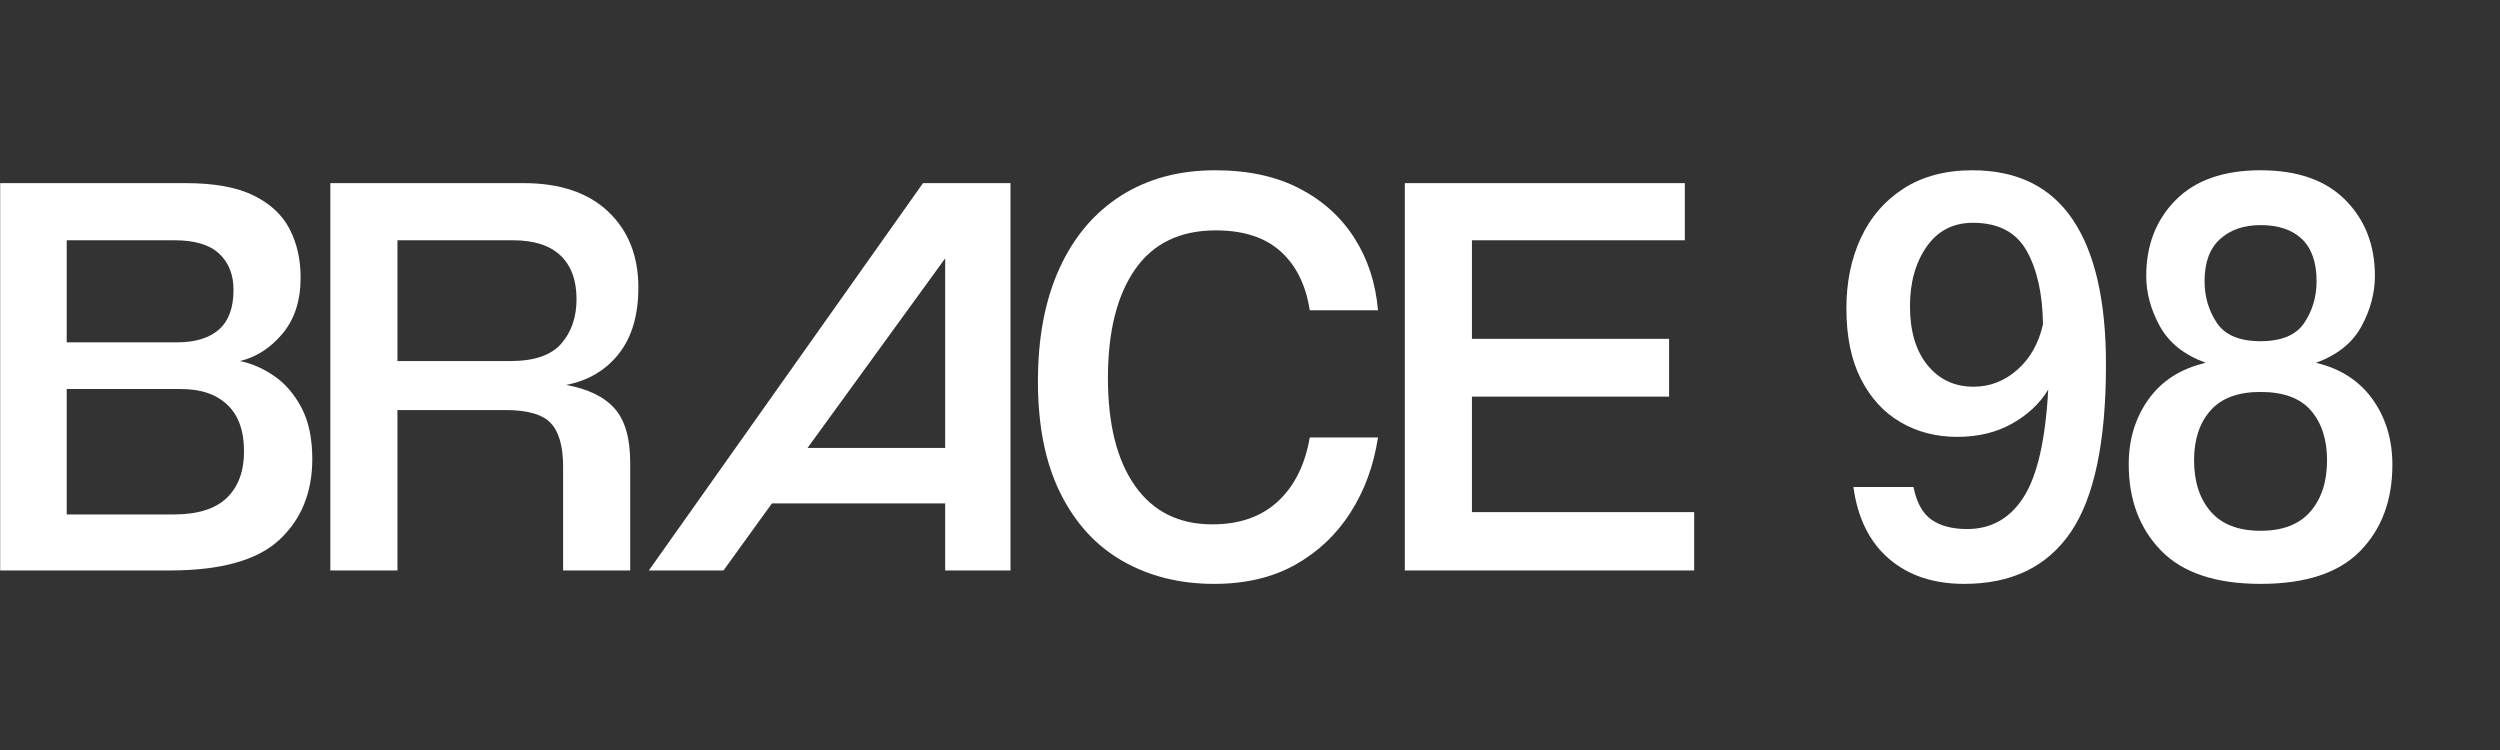
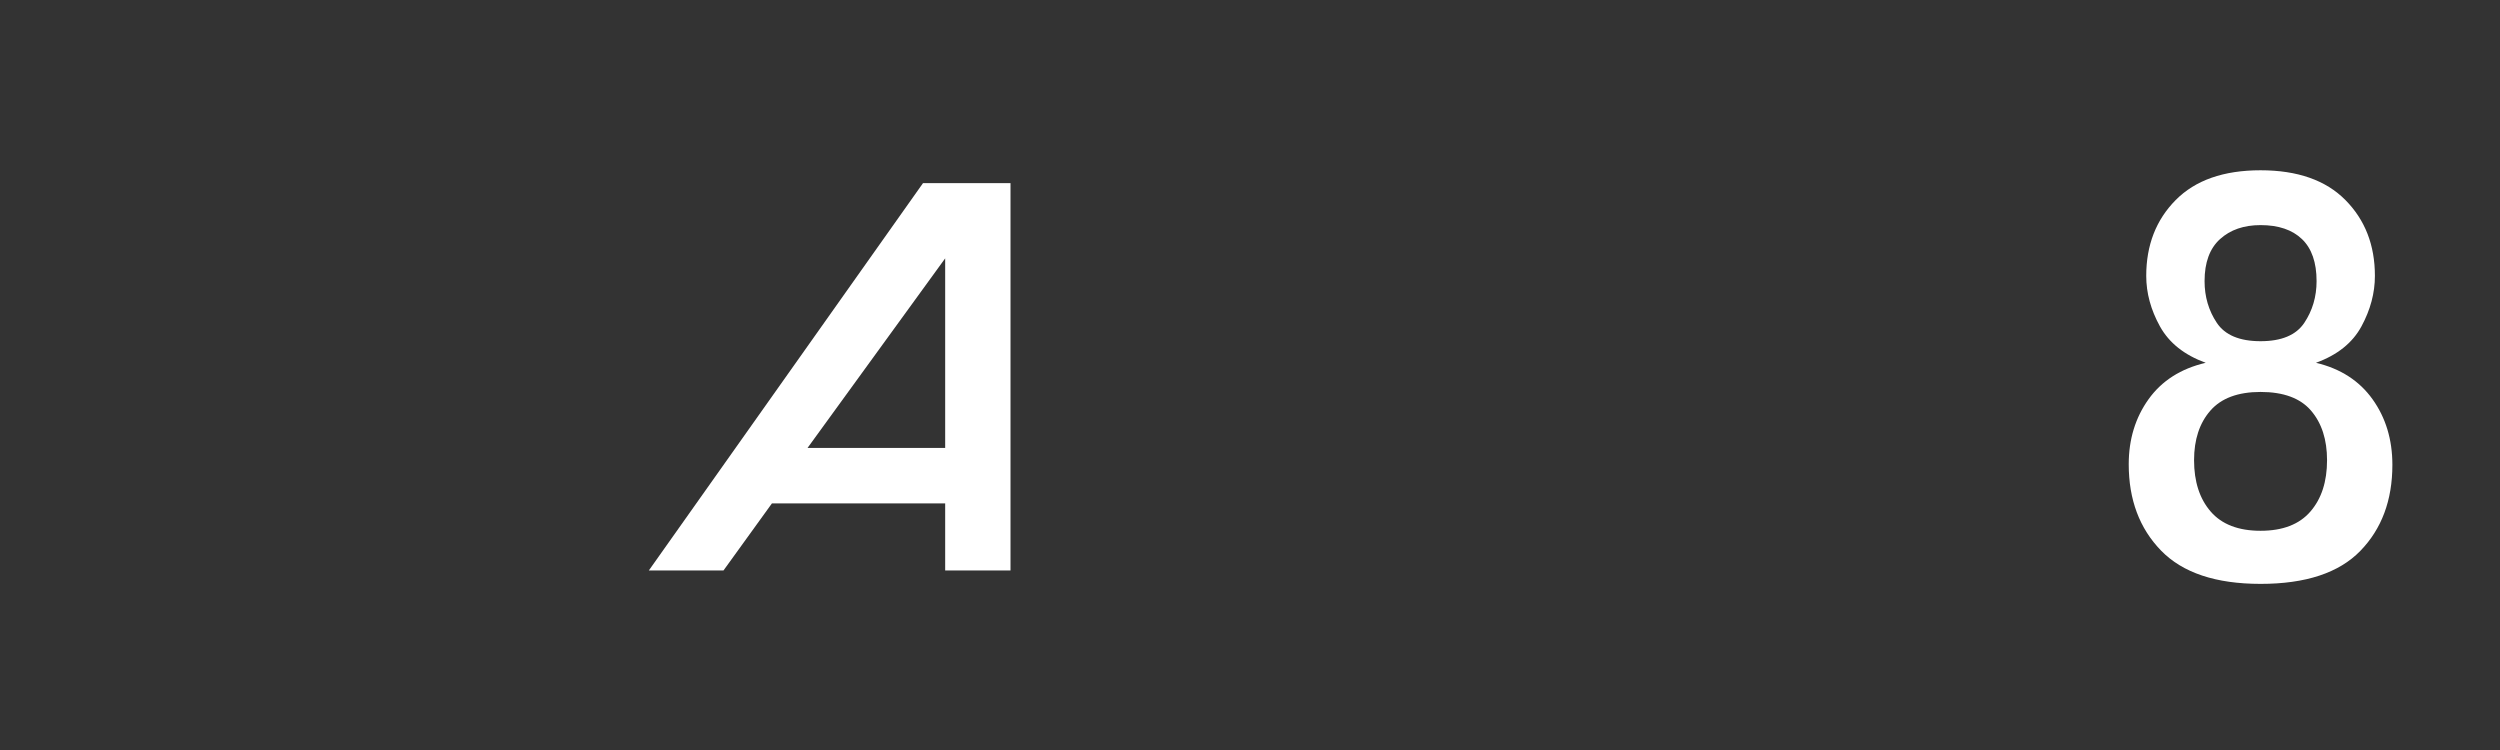
<svg xmlns="http://www.w3.org/2000/svg" version="1.0" preserveAspectRatio="xMidYMid meet" height="540" viewBox="0 0 1350 405" zoomAndPan="magnify" width="1800">
  <rect x="0" y="0" width="1350" height="405" fill="#333333" stroke="none" />
  <defs>
    <g />
  </defs>
  <g fill-opacity="1" fill="#ffffff">
    <g transform="translate(-8.398, 308.044)">
      <g>
-         <path d="M 44.422 -30.234 L 102.062 -30.234 C 115.082 -30.234 124.688 -33.223 130.875 -39.203 C 137.07 -45.191 140.172 -53.547 140.172 -64.266 C 140.172 -75.391 137.176 -83.785 131.188 -89.453 C 125.207 -95.129 116.863 -97.969 106.156 -97.969 L 44.422 -97.969 Z M 102.688 -178.297 L 44.422 -178.297 L 44.422 -123.172 L 103.953 -123.172 C 113.816 -123.172 121.375 -125.477 126.625 -130.094 C 131.875 -134.719 134.5 -141.859 134.5 -151.516 C 134.5 -159.703 131.926 -166.211 126.781 -171.047 C 121.633 -175.879 113.602 -178.297 102.688 -178.297 Z M 100.172 0 L 8.5 0 L 8.5 -209.156 L 108.672 -209.156 C 124.004 -209.156 136.188 -206.953 145.219 -202.547 C 154.25 -198.141 160.758 -192.102 164.75 -184.438 C 168.738 -176.77 170.734 -168 170.734 -158.125 C 170.734 -145.738 167.477 -135.66 160.969 -127.891 C 154.457 -120.117 146.789 -115.18 137.969 -113.078 C 144.27 -111.816 150.41 -109.141 156.391 -105.047 C 162.379 -100.953 167.316 -95.227 171.203 -87.875 C 175.086 -80.531 177.031 -71.297 177.031 -60.172 C 177.031 -42.109 171.098 -27.562 159.234 -16.531 C 147.367 -5.508 127.68 0 100.172 0 Z M 100.172 0" />
-       </g>
+         </g>
    </g>
  </g>
  <g fill-opacity="1" fill="#ffffff">
    <g transform="translate(169.888, 308.044)">
      <g>
-         <path d="M 170.422 0 L 134.188 0 L 134.188 -56.062 C 134.188 -66.988 131.977 -74.812 127.562 -79.531 C 123.156 -84.258 114.969 -86.625 103 -86.625 L 44.734 -86.625 L 44.734 0 L 8.5 0 L 8.5 -209.156 L 112.766 -209.156 C 132.504 -209.156 147.781 -204.008 158.594 -193.719 C 169.414 -183.438 174.828 -169.789 174.828 -152.781 C 174.828 -137.863 171.305 -125.941 164.266 -117.016 C 157.234 -108.098 147.734 -102.484 135.766 -100.172 C 147.523 -98.066 156.238 -93.863 161.906 -87.562 C 167.582 -81.27 170.422 -71.508 170.422 -58.281 Z M 44.734 -113.078 L 105.844 -113.078 C 118.656 -113.078 127.789 -116.227 133.25 -122.531 C 138.707 -128.832 141.438 -136.812 141.438 -146.469 C 141.438 -156.758 138.547 -164.633 132.766 -170.094 C 126.992 -175.562 118.438 -178.297 107.094 -178.297 L 44.734 -178.297 Z M 44.734 -113.078" />
-       </g>
+         </g>
    </g>
  </g>
  <g fill-opacity="1" fill="#ffffff">
    <g transform="translate(350.378, 308.044)">
      <g>
        <path d="M 160.016 -36.219 L 66.469 -36.219 L 40.312 0 L 0 0 L 148.047 -209.156 L 195.297 -209.156 L 195.297 0 L 160.016 0 Z M 85.688 -66.156 L 160.016 -66.156 L 160.016 -168.531 Z M 85.688 -66.156" />
      </g>
    </g>
  </g>
  <g fill-opacity="1" fill="#ffffff">
    <g transform="translate(554.493, 308.044)">
      <g>
-         <path d="M 152.781 -71.812 L 189.625 -71.812 C 187.32 -56.695 182.391 -43.207 174.828 -31.344 C 167.266 -19.477 157.336 -10.078 145.047 -3.141 C 132.766 3.785 118.117 7.25 101.109 7.25 C 82.629 7.25 66.195 3.156 51.812 -5.031 C 37.426 -13.227 26.191 -25.461 18.109 -41.734 C 10.023 -58.016 5.984 -78.125 5.984 -102.062 C 5.984 -125.789 9.867 -146.16 17.641 -163.172 C 25.41 -180.18 36.488 -193.254 50.875 -202.391 C 65.258 -211.523 82.219 -216.094 101.75 -216.094 C 119.383 -216.094 134.5 -212.836 147.094 -206.328 C 159.695 -199.816 169.617 -190.891 176.859 -179.547 C 184.109 -168.211 188.363 -155.191 189.625 -140.484 L 152.781 -140.484 C 150.676 -154.141 145.422 -164.742 137.016 -172.297 C 128.617 -179.859 116.969 -183.641 102.062 -183.641 C 82.738 -183.641 68.191 -176.602 58.422 -162.531 C 48.66 -148.469 43.781 -128.941 43.781 -103.953 C 43.781 -78.961 48.66 -59.535 58.422 -45.672 C 68.191 -31.816 82.109 -24.891 100.172 -24.891 C 114.867 -24.891 126.68 -29.035 135.609 -37.328 C 144.535 -45.617 150.258 -57.113 152.781 -71.812 Z M 152.781 -71.812" />
-       </g>
+         </g>
    </g>
  </g>
  <g fill-opacity="1" fill="#ffffff">
    <g transform="translate(750.103, 308.044)">
      <g>
-         <path d="M 164.75 0 L 8.5 0 L 8.5 -209.156 L 159.703 -209.156 L 159.703 -178.297 L 44.734 -178.297 L 44.734 -125.062 L 151.203 -125.062 L 151.203 -93.875 L 44.734 -93.875 L 44.734 -31.5 L 164.75 -31.5 Z M 164.75 0" />
-       </g>
+         </g>
    </g>
  </g>
  <g fill-opacity="1" fill="#ffffff">
    <g transform="translate(916.103, 308.044)">
      <g />
    </g>
  </g>
  <g fill-opacity="1" fill="#ffffff">
    <g transform="translate(991.071, 308.044)">
      <g>
-         <path d="M 9.766 -45.047 L 42.203 -45.047 C 43.891 -36.641 47.145 -30.754 51.969 -27.391 C 56.801 -24.035 63.207 -22.359 71.188 -22.359 C 84.207 -22.359 94.391 -28.133 101.734 -39.688 C 109.086 -51.238 113.5 -70.562 114.969 -97.656 C 110.562 -90.301 104.102 -84.207 95.594 -79.375 C 87.094 -74.551 77.172 -72.141 65.828 -72.141 C 54.492 -72.141 44.312 -74.766 35.281 -80.016 C 26.25 -85.266 19.109 -93.031 13.859 -103.312 C 8.609 -113.602 5.984 -126.312 5.984 -141.438 C 5.984 -155.719 8.609 -168.473 13.859 -179.703 C 19.109 -190.941 26.828 -199.816 37.016 -206.328 C 47.203 -212.836 59.539 -216.094 74.031 -216.094 C 98.176 -216.094 116.234 -207.219 128.203 -189.469 C 140.172 -171.727 146.156 -145.633 146.156 -111.188 C 146.156 -69.406 139.801 -39.219 127.094 -20.625 C 114.395 -2.039 95.234 7.25 69.609 7.25 C 53.023 7.25 39.484 2.734 28.984 -6.297 C 18.484 -15.328 12.078 -28.242 9.766 -45.047 Z M 112.141 -132.938 C 111.93 -149.312 108.988 -162.535 103.312 -172.609 C 97.645 -182.691 87.988 -187.734 74.344 -187.734 C 63.633 -187.734 55.285 -183.426 49.297 -174.812 C 43.305 -166.207 40.312 -155.5 40.312 -142.688 C 40.312 -129.25 43.461 -118.645 49.766 -110.875 C 56.066 -103.102 64.363 -99.219 74.656 -99.219 C 83.477 -99.219 91.352 -102.266 98.281 -108.359 C 105.207 -114.453 109.828 -122.645 112.141 -132.938 Z M 112.141 -132.938" />
-       </g>
+         </g>
    </g>
  </g>
  <g fill-opacity="1" fill="#ffffff">
    <g transform="translate(1143.528, 308.044)">
      <g>
        <path d="M 15.438 -159.078 C 15.438 -175.66 20.738 -189.305 31.344 -200.016 C 41.945 -210.734 57.223 -216.094 77.172 -216.094 C 97.117 -216.094 112.395 -210.734 123 -200.016 C 133.613 -189.305 138.922 -175.66 138.922 -159.078 C 138.922 -149.836 136.504 -140.754 131.672 -131.828 C 126.836 -122.898 118.645 -116.336 107.094 -112.141 C 120.32 -108.992 130.504 -102.43 137.641 -92.453 C 144.785 -82.473 148.359 -70.66 148.359 -57.016 C 148.359 -37.898 142.582 -22.41 131.031 -10.547 C 119.488 1.316 101.535 7.25 77.172 7.25 C 53.023 7.25 35.125 1.266 23.469 -10.703 C 11.812 -22.68 5.984 -38.223 5.984 -57.328 C 5.984 -70.766 9.551 -82.473 16.688 -92.453 C 23.832 -102.43 34.125 -108.992 47.562 -112.141 C 36.008 -116.336 27.766 -122.898 22.828 -131.828 C 17.898 -140.754 15.438 -149.836 15.438 -159.078 Z M 77.172 -96.391 C 64.992 -96.391 55.961 -93.031 50.078 -86.312 C 44.203 -79.594 41.266 -70.664 41.266 -59.531 C 41.266 -47.977 44.254 -38.738 50.234 -31.812 C 56.223 -24.883 65.203 -21.422 77.172 -21.422 C 89.141 -21.422 98.113 -24.883 104.094 -31.812 C 110.082 -38.738 113.078 -47.977 113.078 -59.531 C 113.078 -70.664 110.191 -79.594 104.422 -86.312 C 98.648 -93.031 89.566 -96.391 77.172 -96.391 Z M 77.172 -123.797 C 88.516 -123.797 96.391 -127.102 100.797 -133.719 C 105.211 -140.332 107.422 -147.836 107.422 -156.234 C 107.422 -166.316 104.797 -173.879 99.547 -178.922 C 94.297 -183.961 86.836 -186.484 77.172 -186.484 C 68.141 -186.484 60.844 -183.961 55.281 -178.922 C 49.719 -173.879 46.938 -166.316 46.938 -156.234 C 46.938 -147.836 49.141 -140.332 53.547 -133.719 C 57.961 -127.102 65.836 -123.797 77.172 -123.797 Z M 77.172 -123.797" />
      </g>
    </g>
  </g>
</svg>